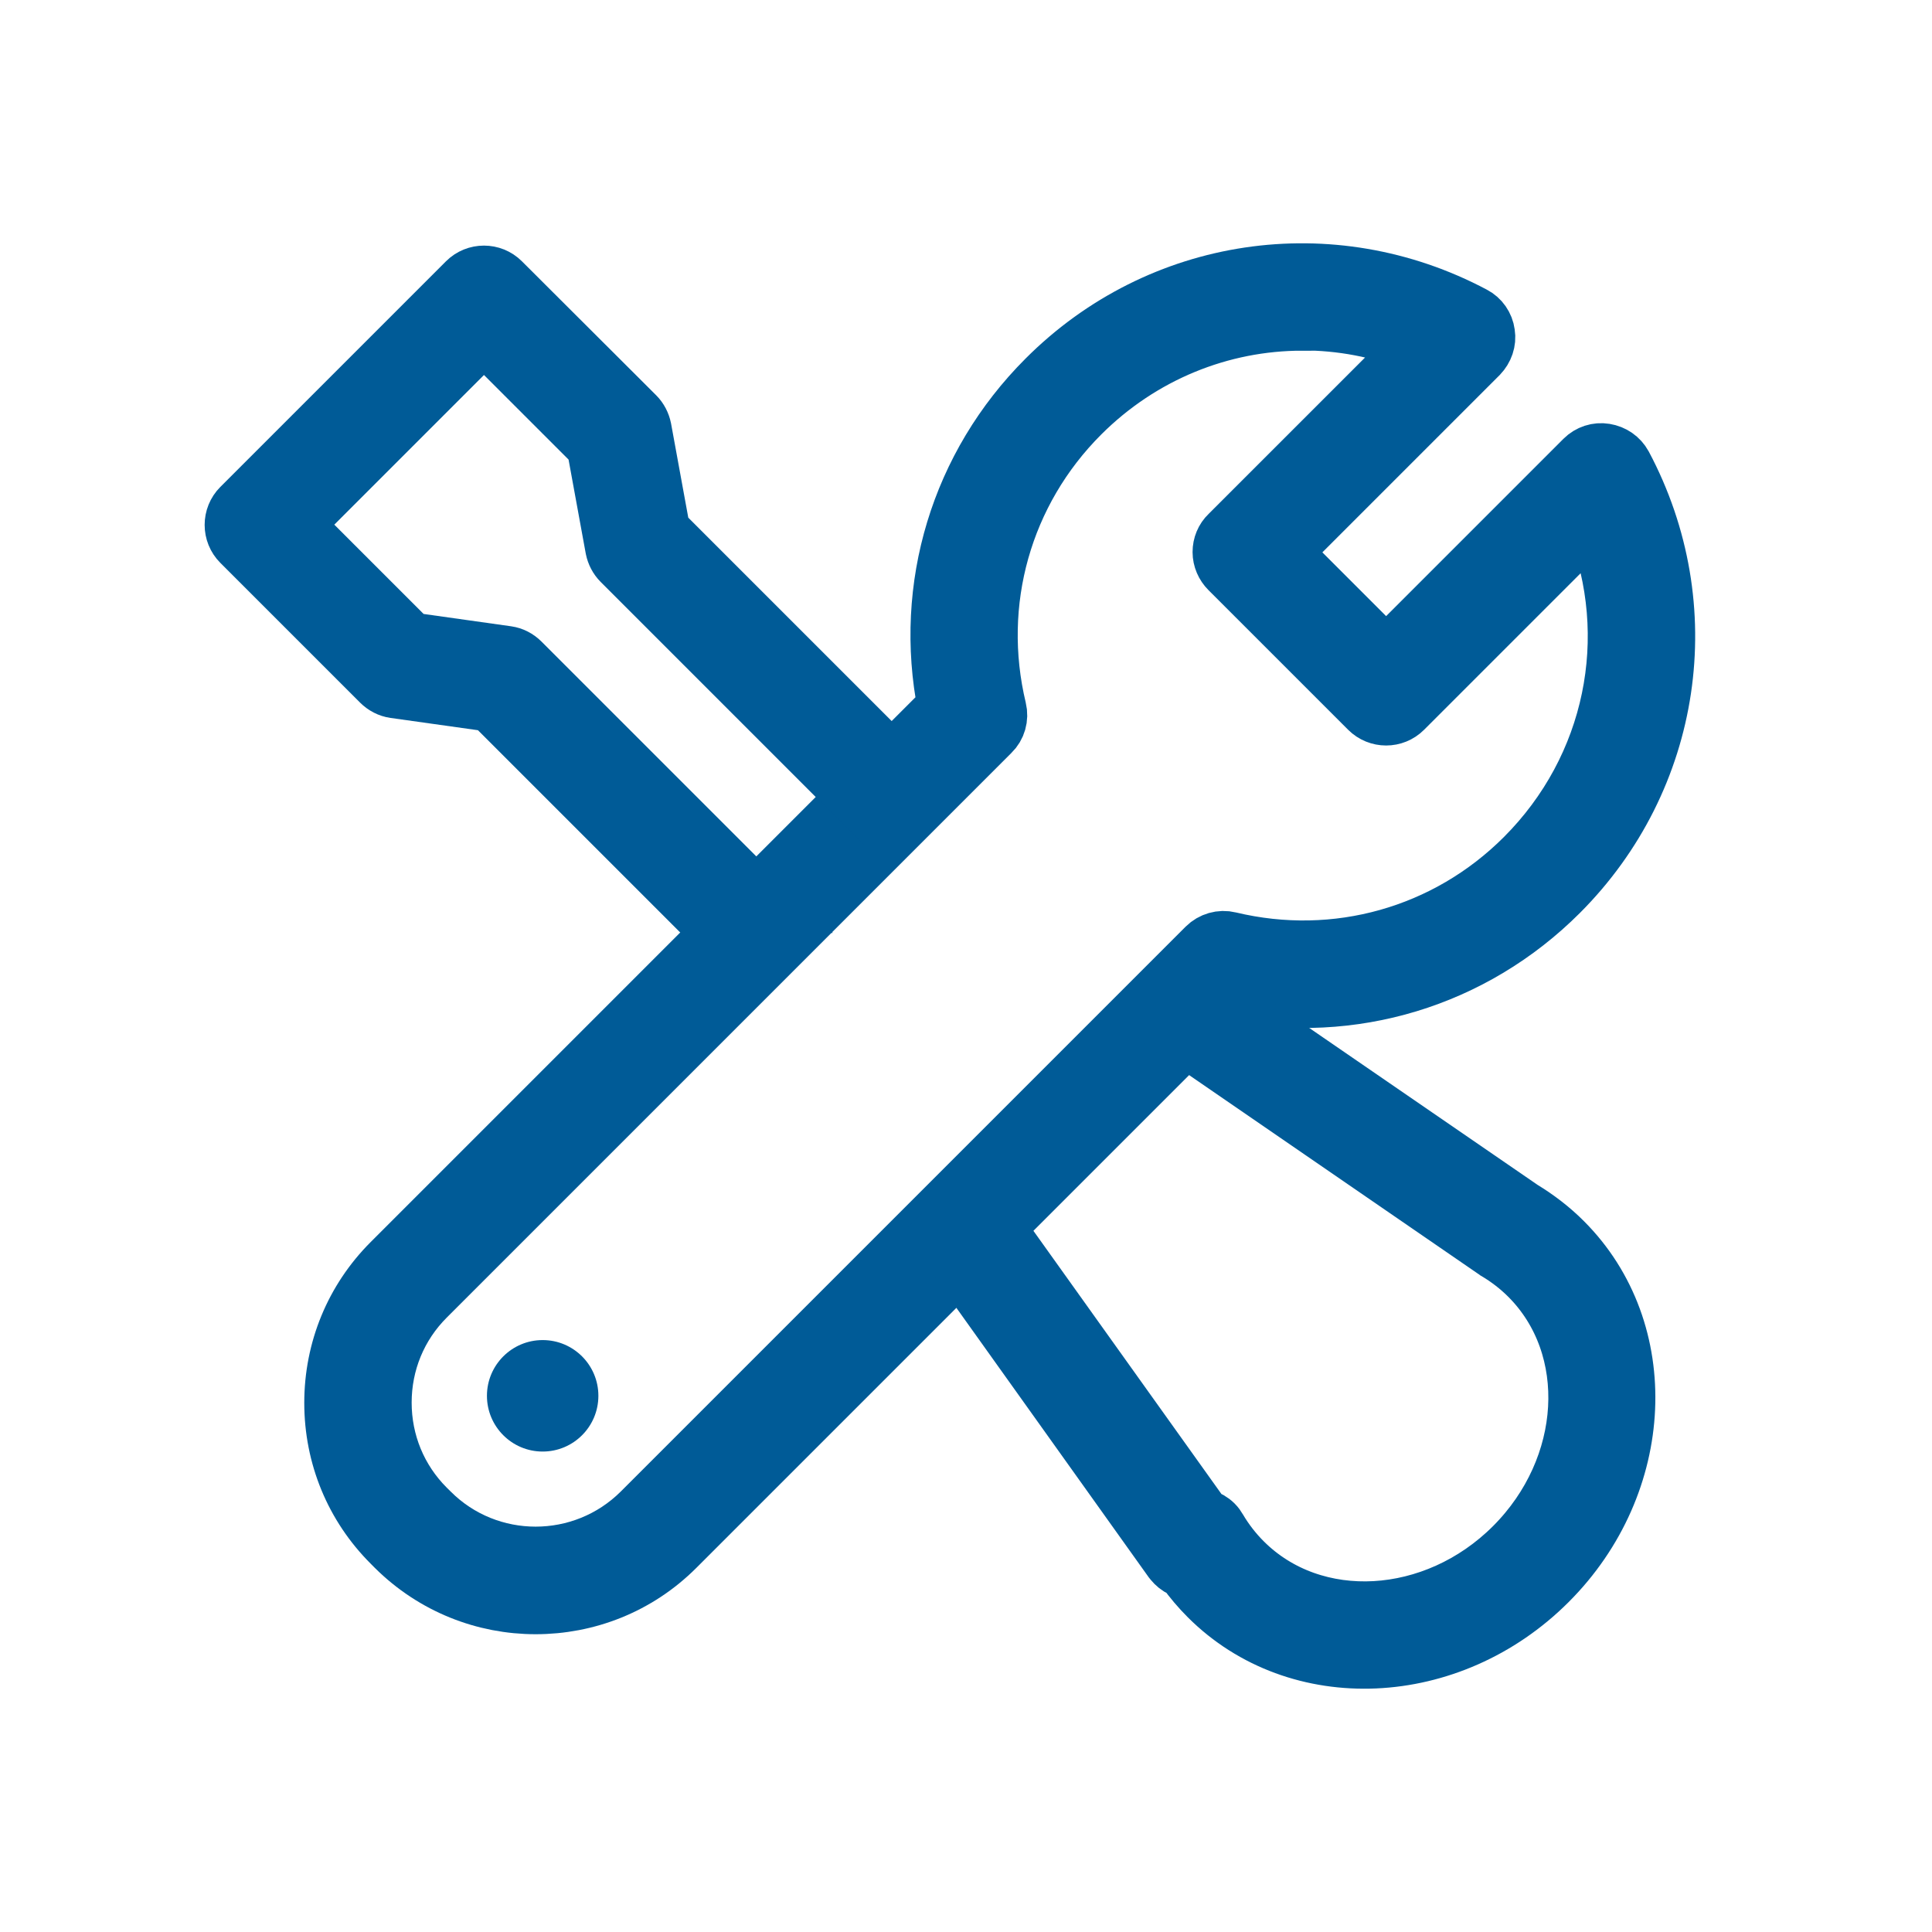
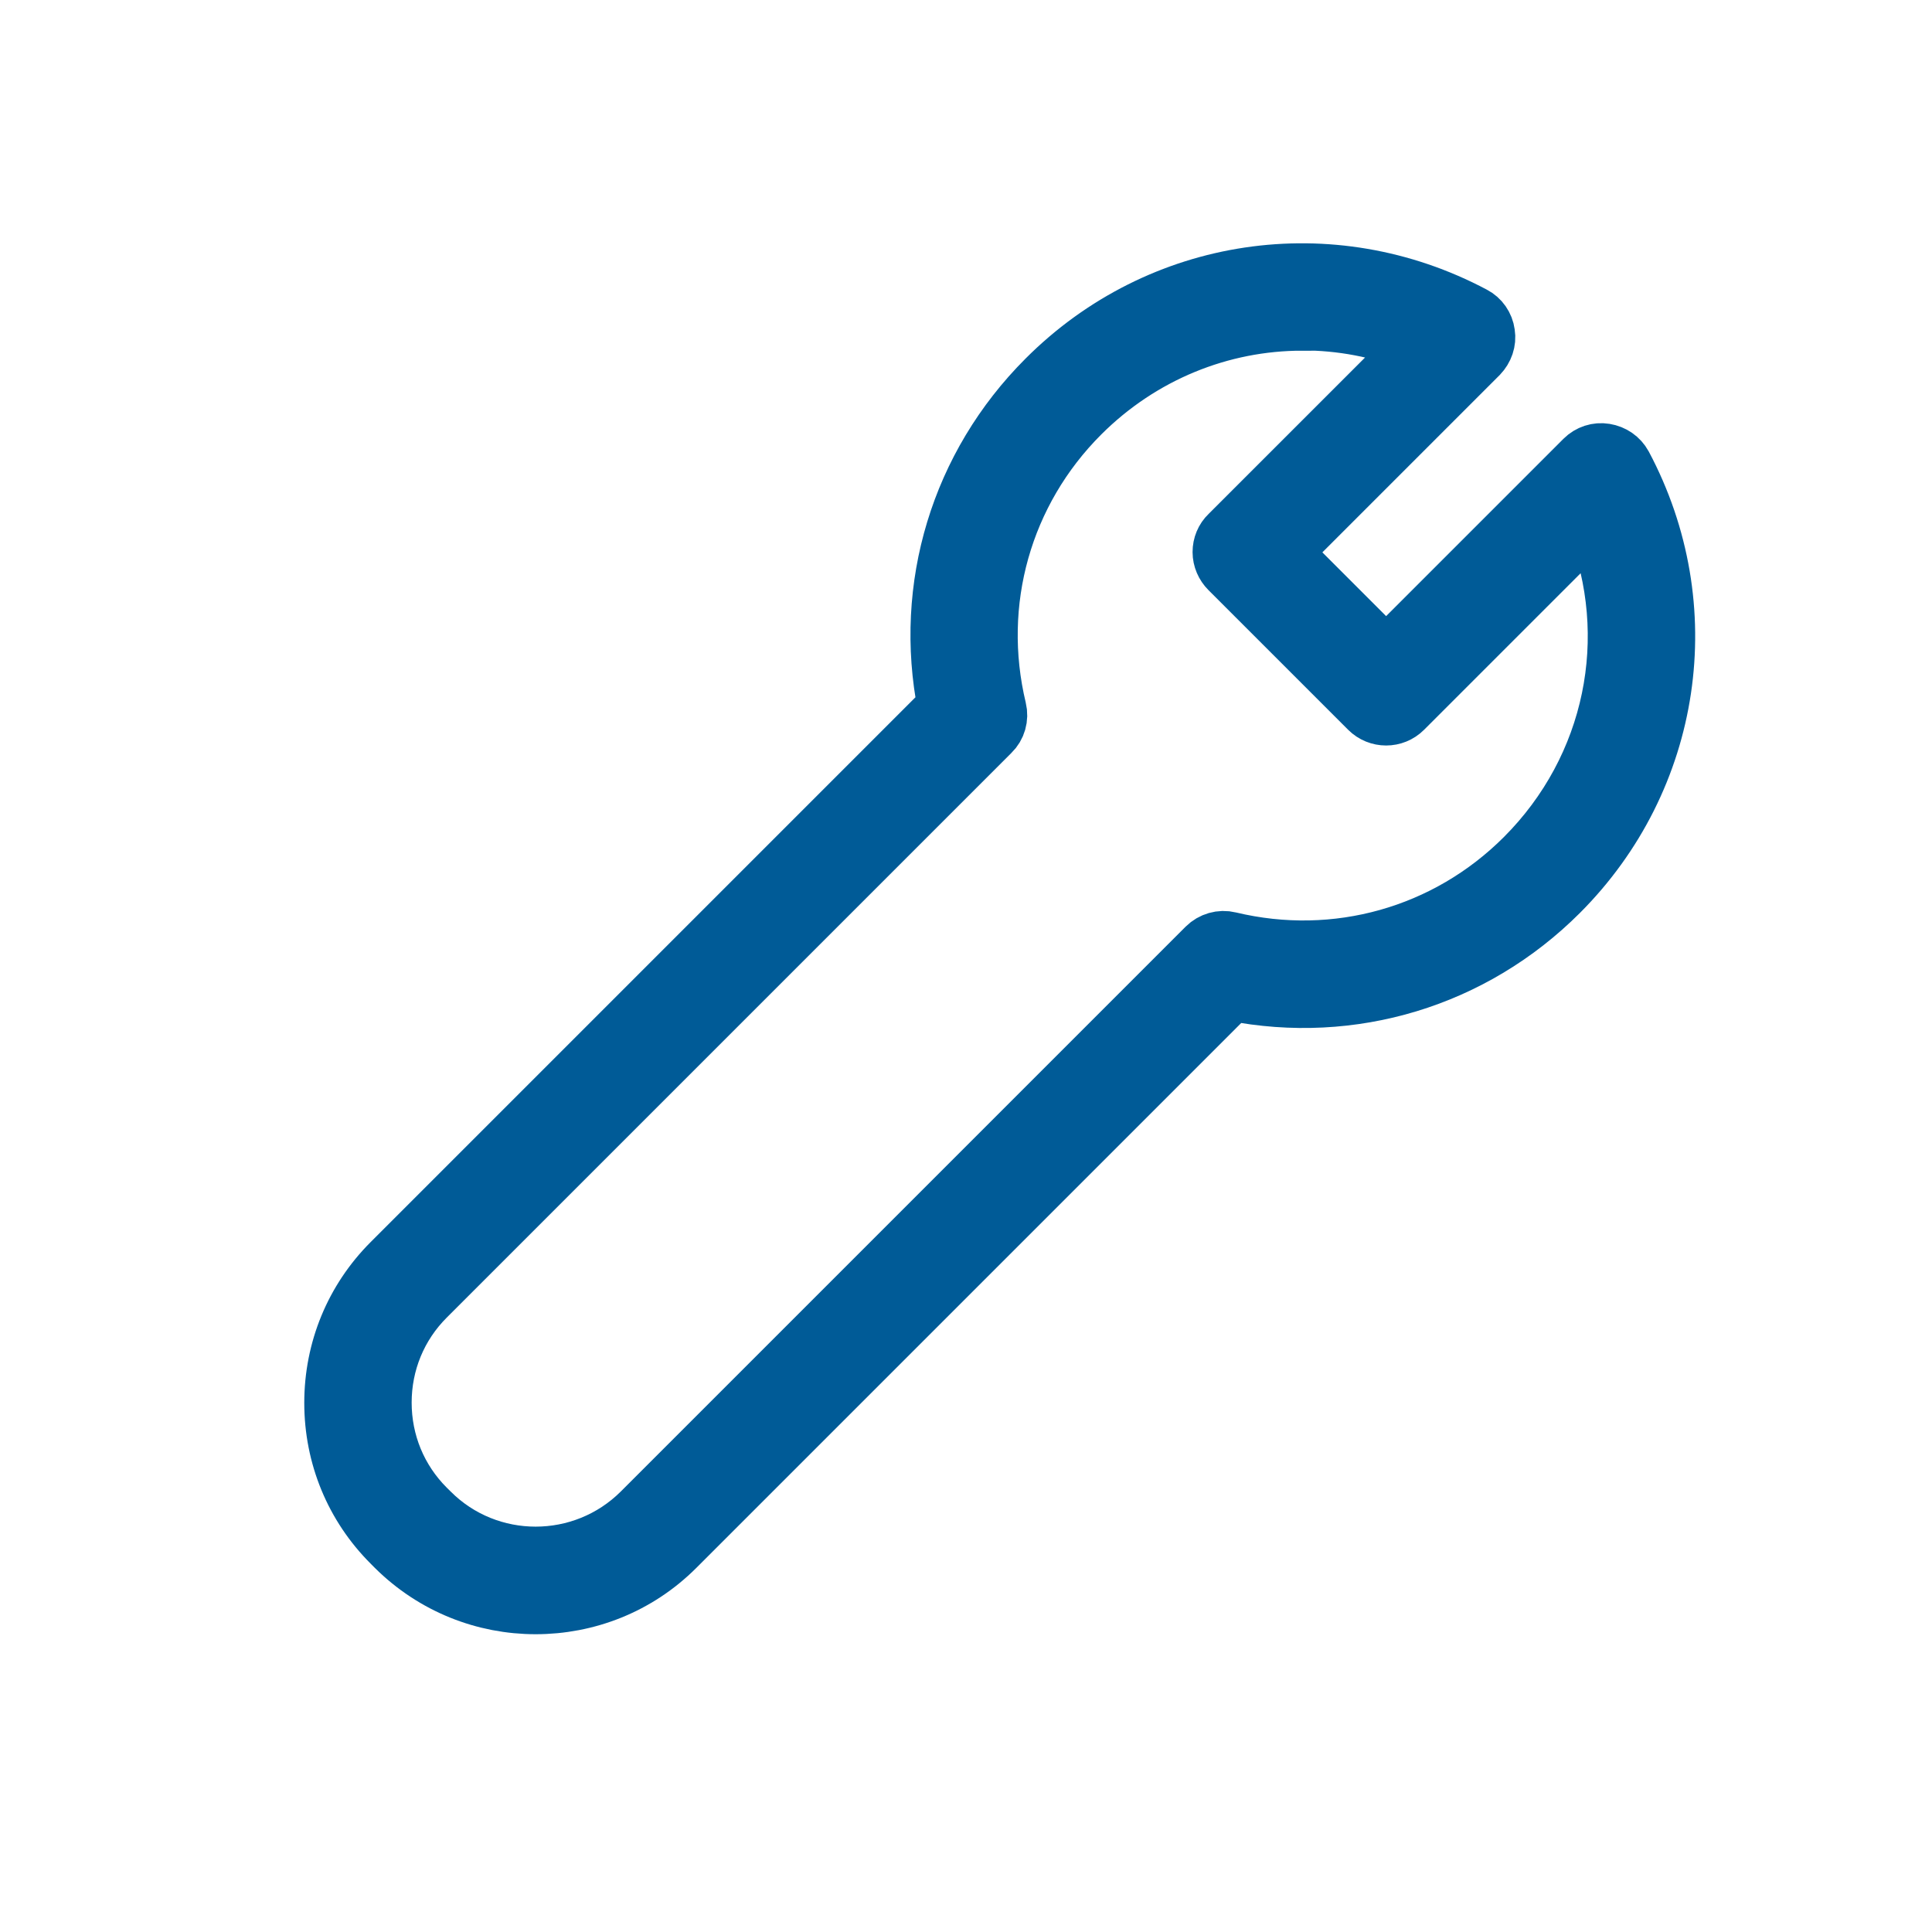
<svg xmlns="http://www.w3.org/2000/svg" width="50" height="50" viewBox="0 0 50 50" fill="none">
  <path d="M13.861 41.59C12.532 41.59 11.209 41.083 10.196 40.077L10.091 39.971C9.113 38.994 8.578 37.692 8.578 36.306C8.578 34.921 9.113 33.619 10.091 32.641L24.448 18.284C23.836 15.181 24.786 12.03 27.037 9.779C29.992 6.817 34.459 6.156 38.152 8.119C38.342 8.217 38.475 8.407 38.504 8.625C38.539 8.843 38.461 9.054 38.314 9.209L33.228 14.295L35.873 16.94L40.959 11.854C41.114 11.699 41.331 11.629 41.543 11.664C41.761 11.699 41.944 11.826 42.049 12.016C44.012 15.702 43.35 20.169 40.389 23.131C38.138 25.382 34.986 26.331 31.884 25.719L17.526 40.077C16.513 41.09 15.191 41.59 13.861 41.59ZM33.699 8.372C31.617 8.372 29.563 9.188 28.001 10.749C26.003 12.747 25.201 15.589 25.862 18.347C25.919 18.579 25.848 18.825 25.679 18.987L11.061 33.605C10.344 34.323 9.95 35.279 9.95 36.299C9.95 37.319 10.344 38.276 11.061 38.994L11.167 39.099C12.651 40.584 15.071 40.584 16.562 39.099L31.18 24.481C31.349 24.312 31.596 24.242 31.821 24.298C34.578 24.959 37.42 24.158 39.418 22.16C41.725 19.852 42.401 16.483 41.233 13.514L36.358 18.389C36.091 18.657 35.655 18.657 35.387 18.389L31.771 14.773C31.645 14.647 31.567 14.471 31.567 14.288C31.567 14.105 31.638 13.929 31.771 13.803L36.647 8.928C35.69 8.548 34.691 8.365 33.699 8.365V8.372Z" fill="#005B97" stroke="#005B97" stroke-width="1.407" stroke-miterlimit="10" />
-   <path d="M14.044 37.566C14.841 37.566 15.486 36.92 15.486 36.123C15.486 35.327 14.841 34.681 14.044 34.681C13.248 34.681 12.602 35.327 12.602 36.123C12.602 36.92 13.248 37.566 14.044 37.566Z" fill="#005B97" />
-   <path d="M19.855 23.44L13.517 17.102C13.411 16.996 13.277 16.926 13.13 16.905L10.632 16.553L7.657 13.578L12.525 8.71L15.367 11.552L15.852 14.204C15.88 14.337 15.944 14.464 16.042 14.562L22.38 20.901L23.351 19.93L17.16 13.739L16.675 11.087C16.647 10.954 16.584 10.827 16.485 10.728L13.01 7.26C12.743 6.993 12.307 6.993 12.039 7.26L6.2 13.099C5.933 13.366 5.933 13.803 6.2 14.07L9.816 17.686C9.922 17.791 10.056 17.862 10.203 17.883L12.7 18.234L18.877 24.411L19.848 23.44H19.855Z" fill="#005B97" stroke="#005B97" stroke-width="1.407" stroke-miterlimit="10" />
-   <path d="M40.494 32.1C40.171 31.776 39.805 31.495 39.411 31.256L30.864 25.382L29.886 26.359L38.644 32.381C38.644 32.381 38.679 32.402 38.694 32.416C39.003 32.599 39.285 32.817 39.531 33.063C41.332 34.864 41.156 37.974 39.137 39.993C37.118 42.011 34.008 42.187 32.208 40.386C31.961 40.14 31.743 39.859 31.56 39.549C31.532 39.5 31.497 39.451 31.455 39.409C31.37 39.324 31.265 39.268 31.152 39.233L25.257 30.981L24.273 31.966L30.294 40.401C30.294 40.401 30.343 40.464 30.372 40.492C30.449 40.569 30.54 40.626 30.646 40.661C30.822 40.907 31.019 41.139 31.237 41.357C33.572 43.693 37.547 43.517 40.1 40.963C42.654 38.41 42.83 34.435 40.494 32.1Z" fill="#005B97" stroke="#005B97" stroke-width="1.407" stroke-miterlimit="10" />
</svg>